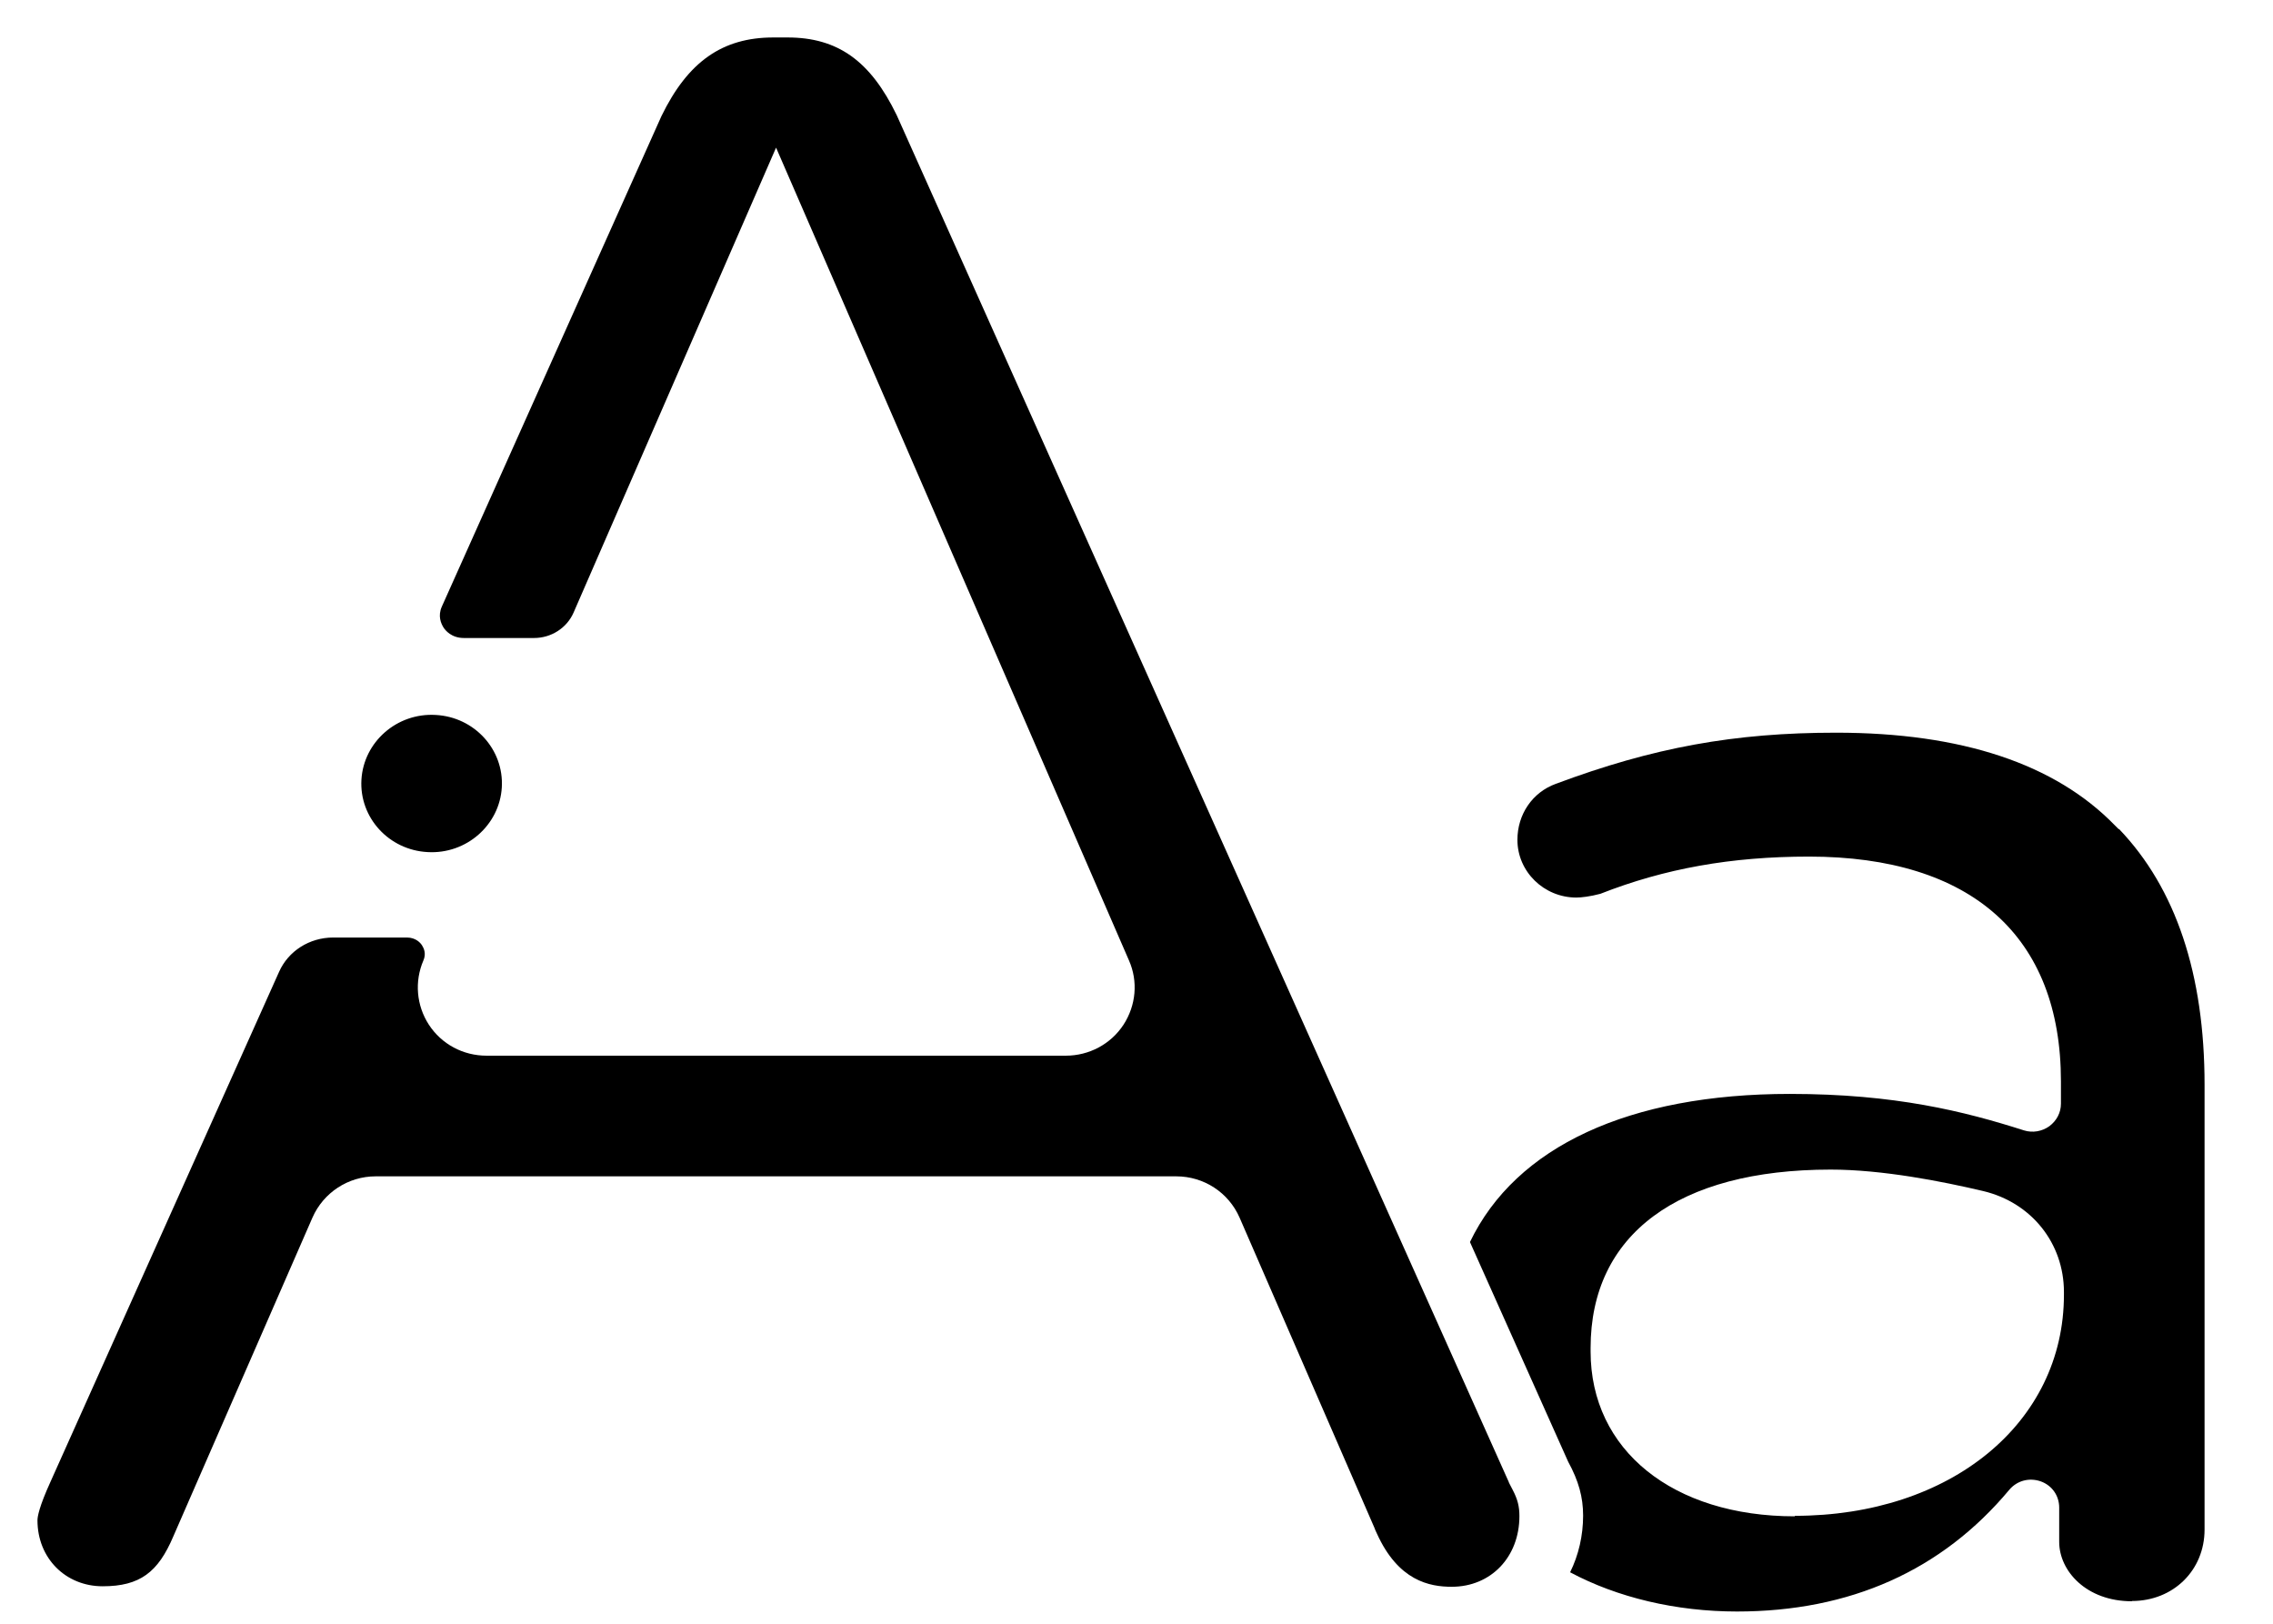
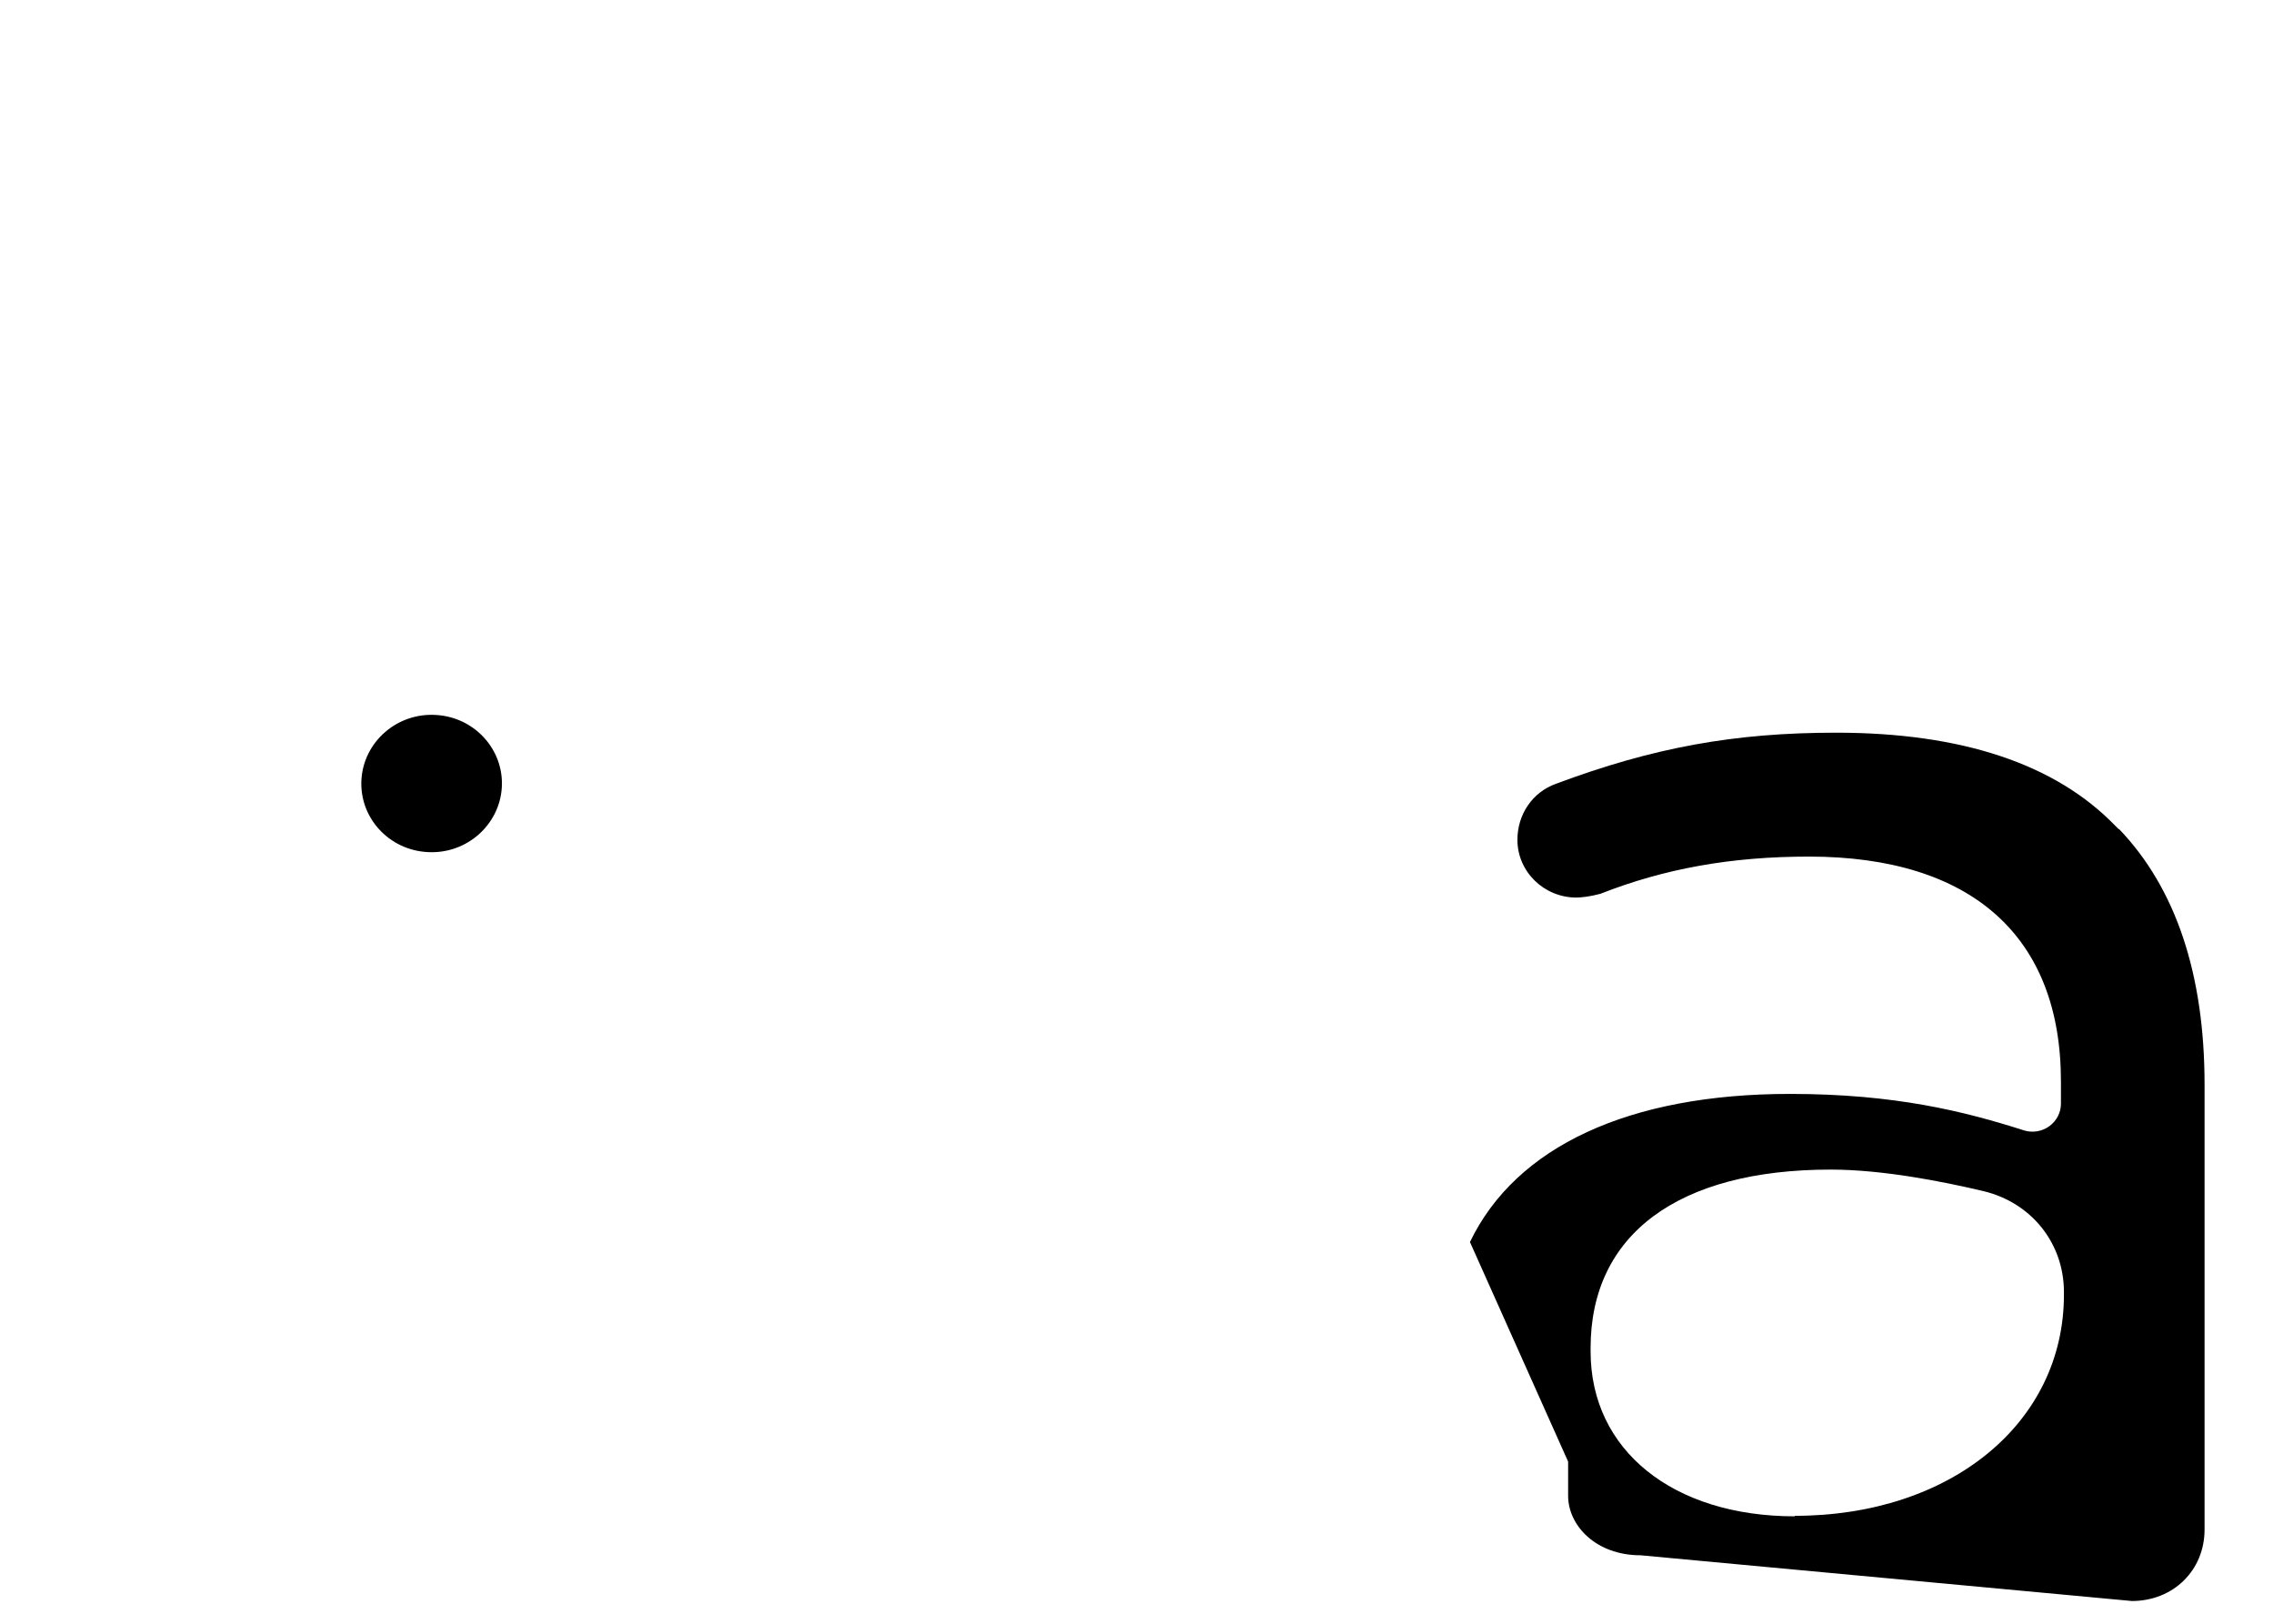
<svg xmlns="http://www.w3.org/2000/svg" id="Warstwa_2" data-name="Warstwa 2" viewBox="0 0 91 65">
  <defs>
    <style>
      .cls-1 {
        fill: none;
      }
    </style>
  </defs>
  <g id="Warstwa_3" data-name="Warstwa 3">
    <rect class="cls-1" width="91" height="65" />
-     <path d="M85.35,64.09c1.66,0,2.91-1.23,2.91-2.86v-17.81c0-4.42-1.15-7.86-3.42-10.23h-.02l-.15-.15c-2.39-2.46-6.14-3.71-11.16-3.71-4.07,0-7.32.59-11.23,2.05-.93.34-1.53,1.22-1.53,2.24,0,1.27,1.06,2.31,2.36,2.31.19,0,.55-.04.96-.15,2.57-1.01,5.24-1.49,8.35-1.49,6.51,0,10.09,3.19,10.09,9v.89c0,.36-.17.68-.46.9-.29.21-.67.28-1.02.17-2.38-.76-5.16-1.46-9.37-1.46-6.43,0-10.97,2.1-12.81,5.93l3.93,8.79c.42.77.6,1.42.6,2.16,0,.8-.18,1.58-.52,2.27,1.89,1.01,4.24,1.57,6.68,1.57,4.53,0,8.2-1.64,10.9-4.87.31-.37.8-.5,1.26-.34.45.16.74.57.74,1.05v1.37c0,1.17,1.09,2.38,2.91,2.38ZM71.86,60.7c-4.89,0-8.18-2.65-8.18-6.6v-.14c0-4.54,3.5-7.14,9.61-7.14,2.07,0,4.46.47,6.11.86,1.93.46,3.23,2.09,3.23,4.04v.11c0,5.13-4.53,8.85-10.78,8.85Z" />
-     <path d="M60.41,59.34L35.9,4.61c-1.05-2.17-2.36-3.11-4.37-3.11h-.57c-2.04,0-3.42.97-4.48,3.15l-8.79,19.63c-.17.38-.03.68.06.83.08.13.33.43.82.43h2.81c.69,0,1.31-.4,1.58-1.01L31.07,5.91l14.13,32.54c.37.84.28,1.8-.22,2.57-.51.78-1.38,1.24-2.31,1.24h-23.19c-.94,0-1.8-.46-2.31-1.24-.5-.77-.58-1.73-.22-2.57.12-.27.02-.49-.05-.6-.06-.1-.25-.32-.61-.32h-2.95c-.95,0-1.8.54-2.17,1.38L2.02,59.32c-.45.99-.52,1.39-.52,1.54,0,1.51,1.12,2.64,2.61,2.64s2.22-.56,2.83-2l5.57-12.76c.44-1,1.43-1.65,2.53-1.65h32.05c1.11,0,2.1.65,2.54,1.66l5.4,12.42s.02.05.03.08l.06.13c.86,1.91,2.12,2.14,3,2.14,1.57,0,2.71-1.19,2.71-2.83,0-.38-.07-.67-.27-1.05l-.15-.29Z" />
+     <path d="M85.35,64.09c1.66,0,2.91-1.23,2.91-2.86v-17.81c0-4.42-1.15-7.86-3.42-10.23h-.02l-.15-.15c-2.39-2.46-6.14-3.71-11.16-3.71-4.07,0-7.32.59-11.23,2.05-.93.34-1.53,1.22-1.53,2.24,0,1.27,1.06,2.31,2.36,2.31.19,0,.55-.04.96-.15,2.57-1.01,5.24-1.49,8.35-1.49,6.51,0,10.09,3.19,10.09,9v.89c0,.36-.17.68-.46.9-.29.21-.67.28-1.02.17-2.38-.76-5.16-1.46-9.37-1.46-6.43,0-10.97,2.1-12.81,5.93l3.93,8.79v1.37c0,1.17,1.09,2.38,2.91,2.38ZM71.86,60.7c-4.89,0-8.18-2.65-8.18-6.6v-.14c0-4.54,3.5-7.14,9.61-7.14,2.07,0,4.46.47,6.11.86,1.93.46,3.23,2.09,3.23,4.04v.11c0,5.13-4.53,8.85-10.78,8.85Z" />
    <path d="M17.44,28.62c-1.55-.09-2.88,1.08-2.97,2.59-.09,1.52,1.1,2.82,2.65,2.9,1.55.09,2.88-1.08,2.97-2.59.09-1.52-1.1-2.82-2.65-2.9Z" />
  </g>
</svg>